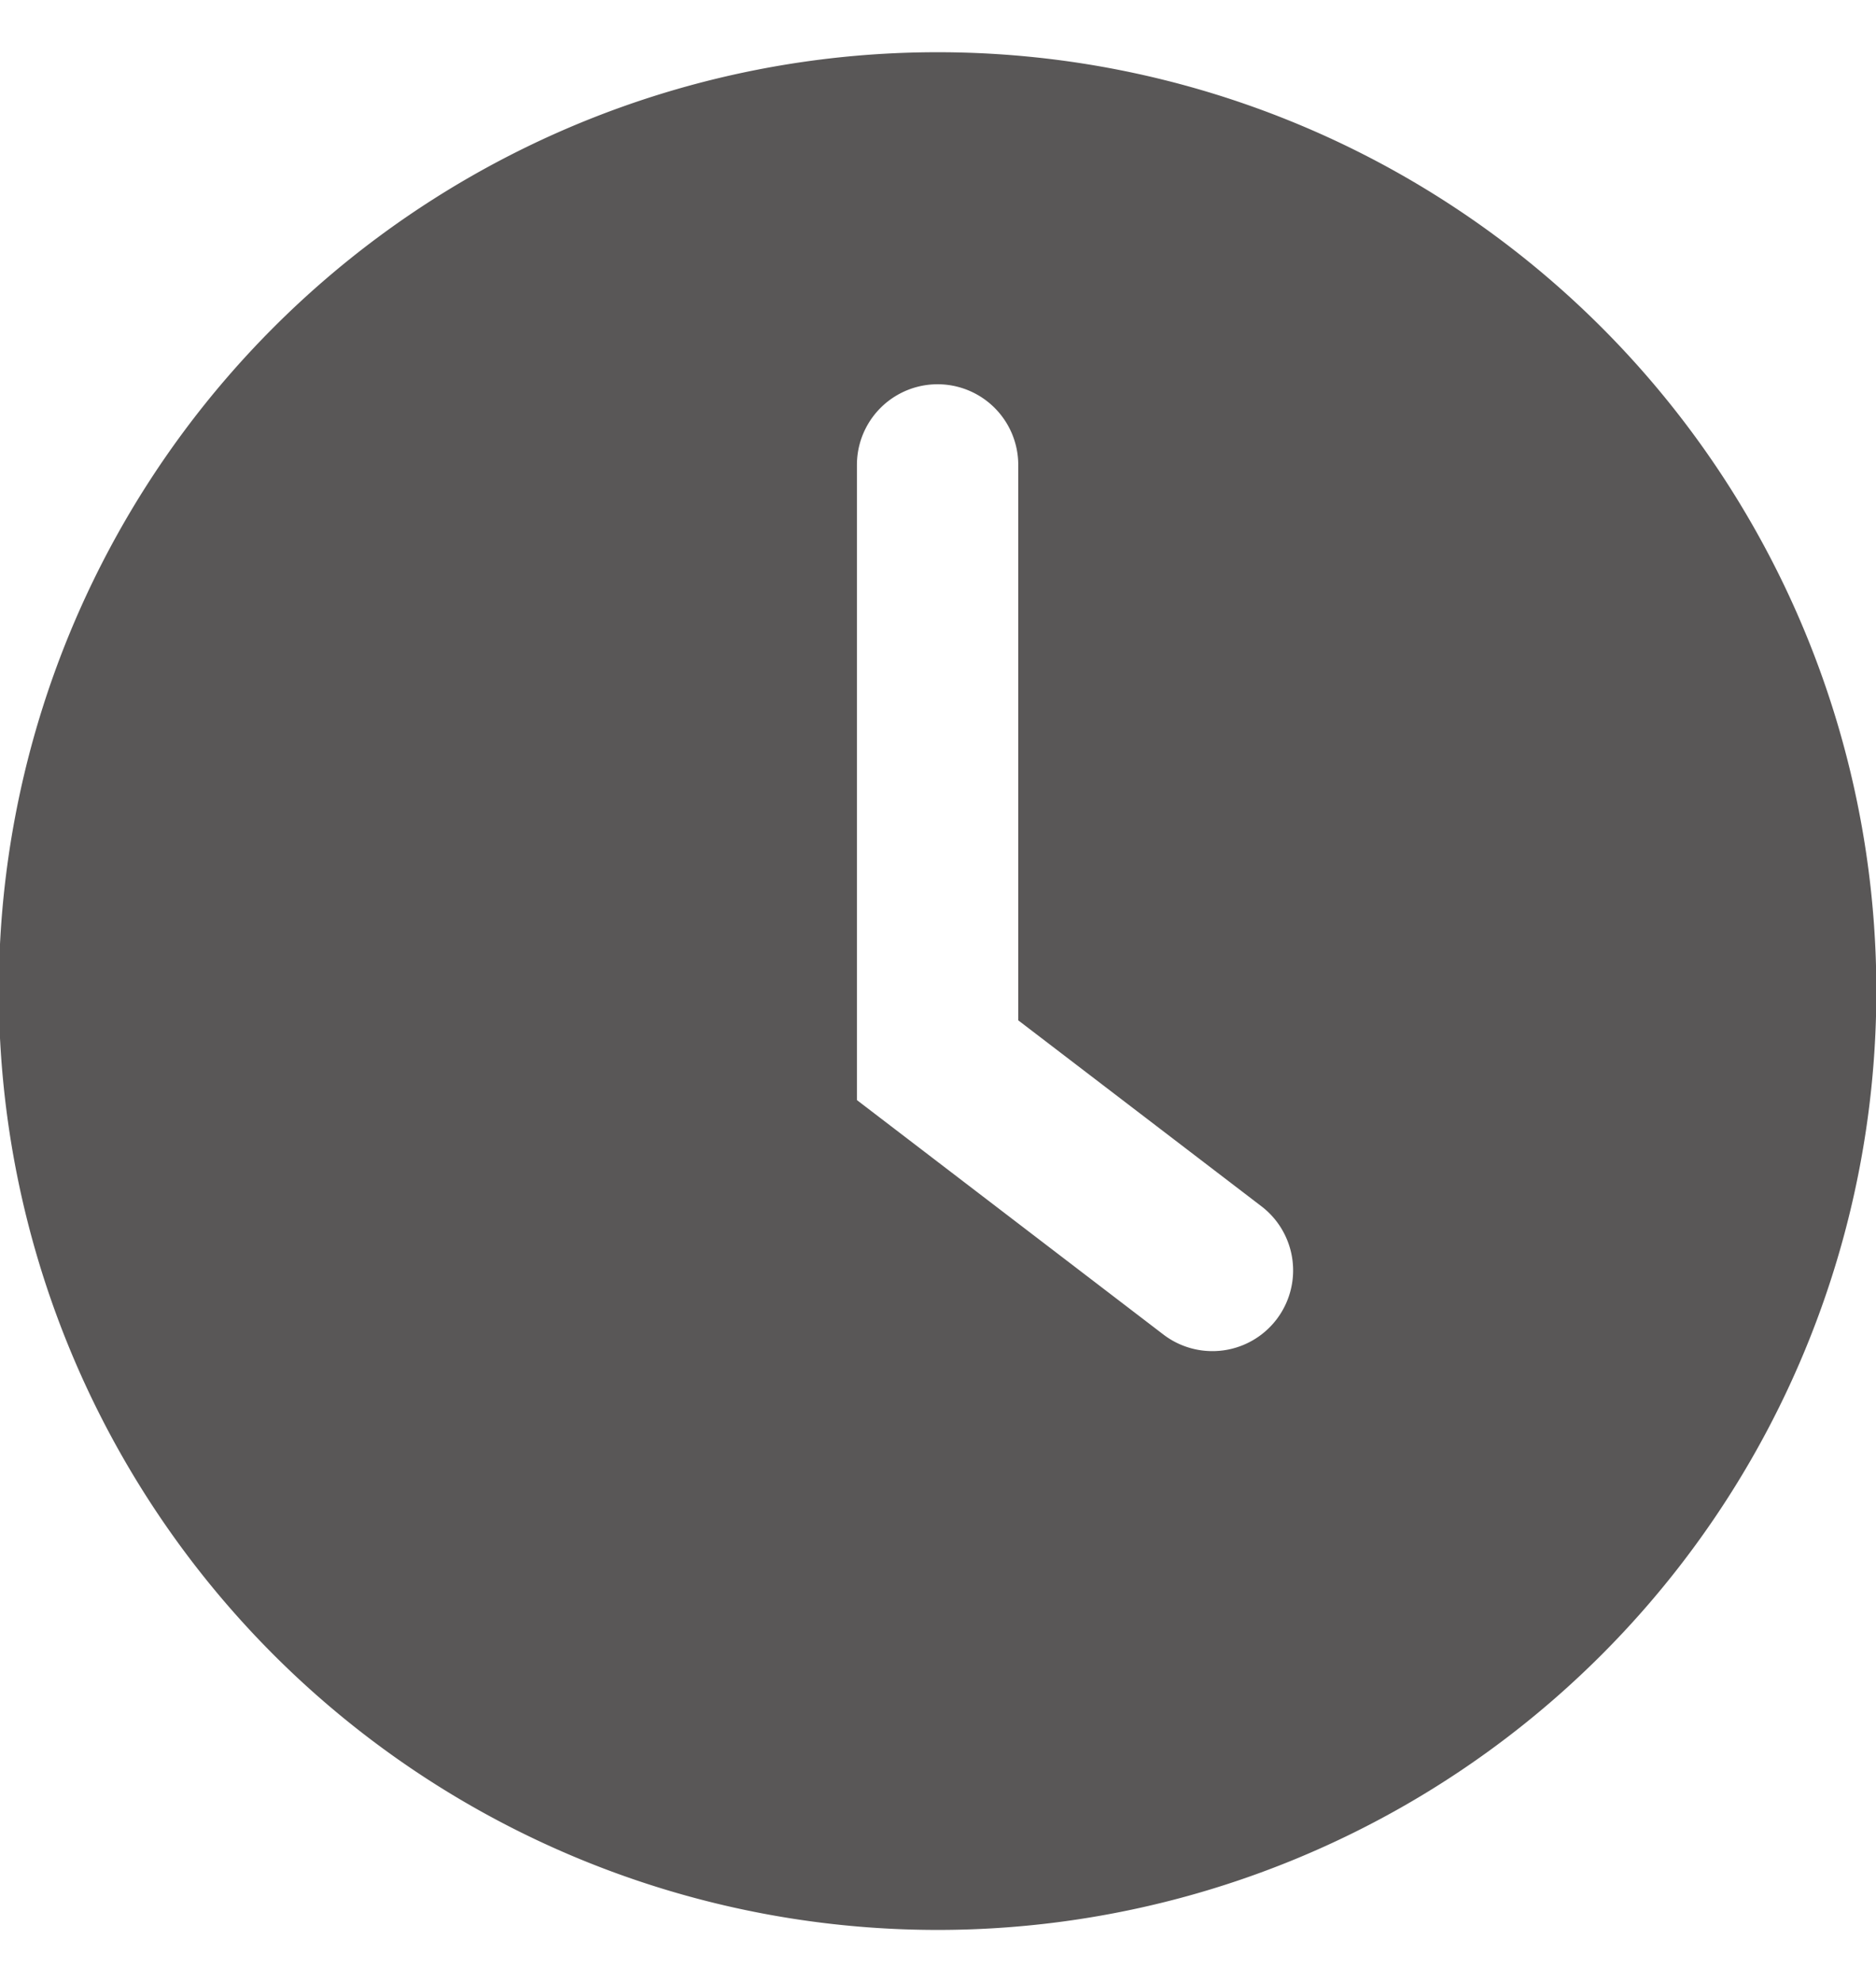
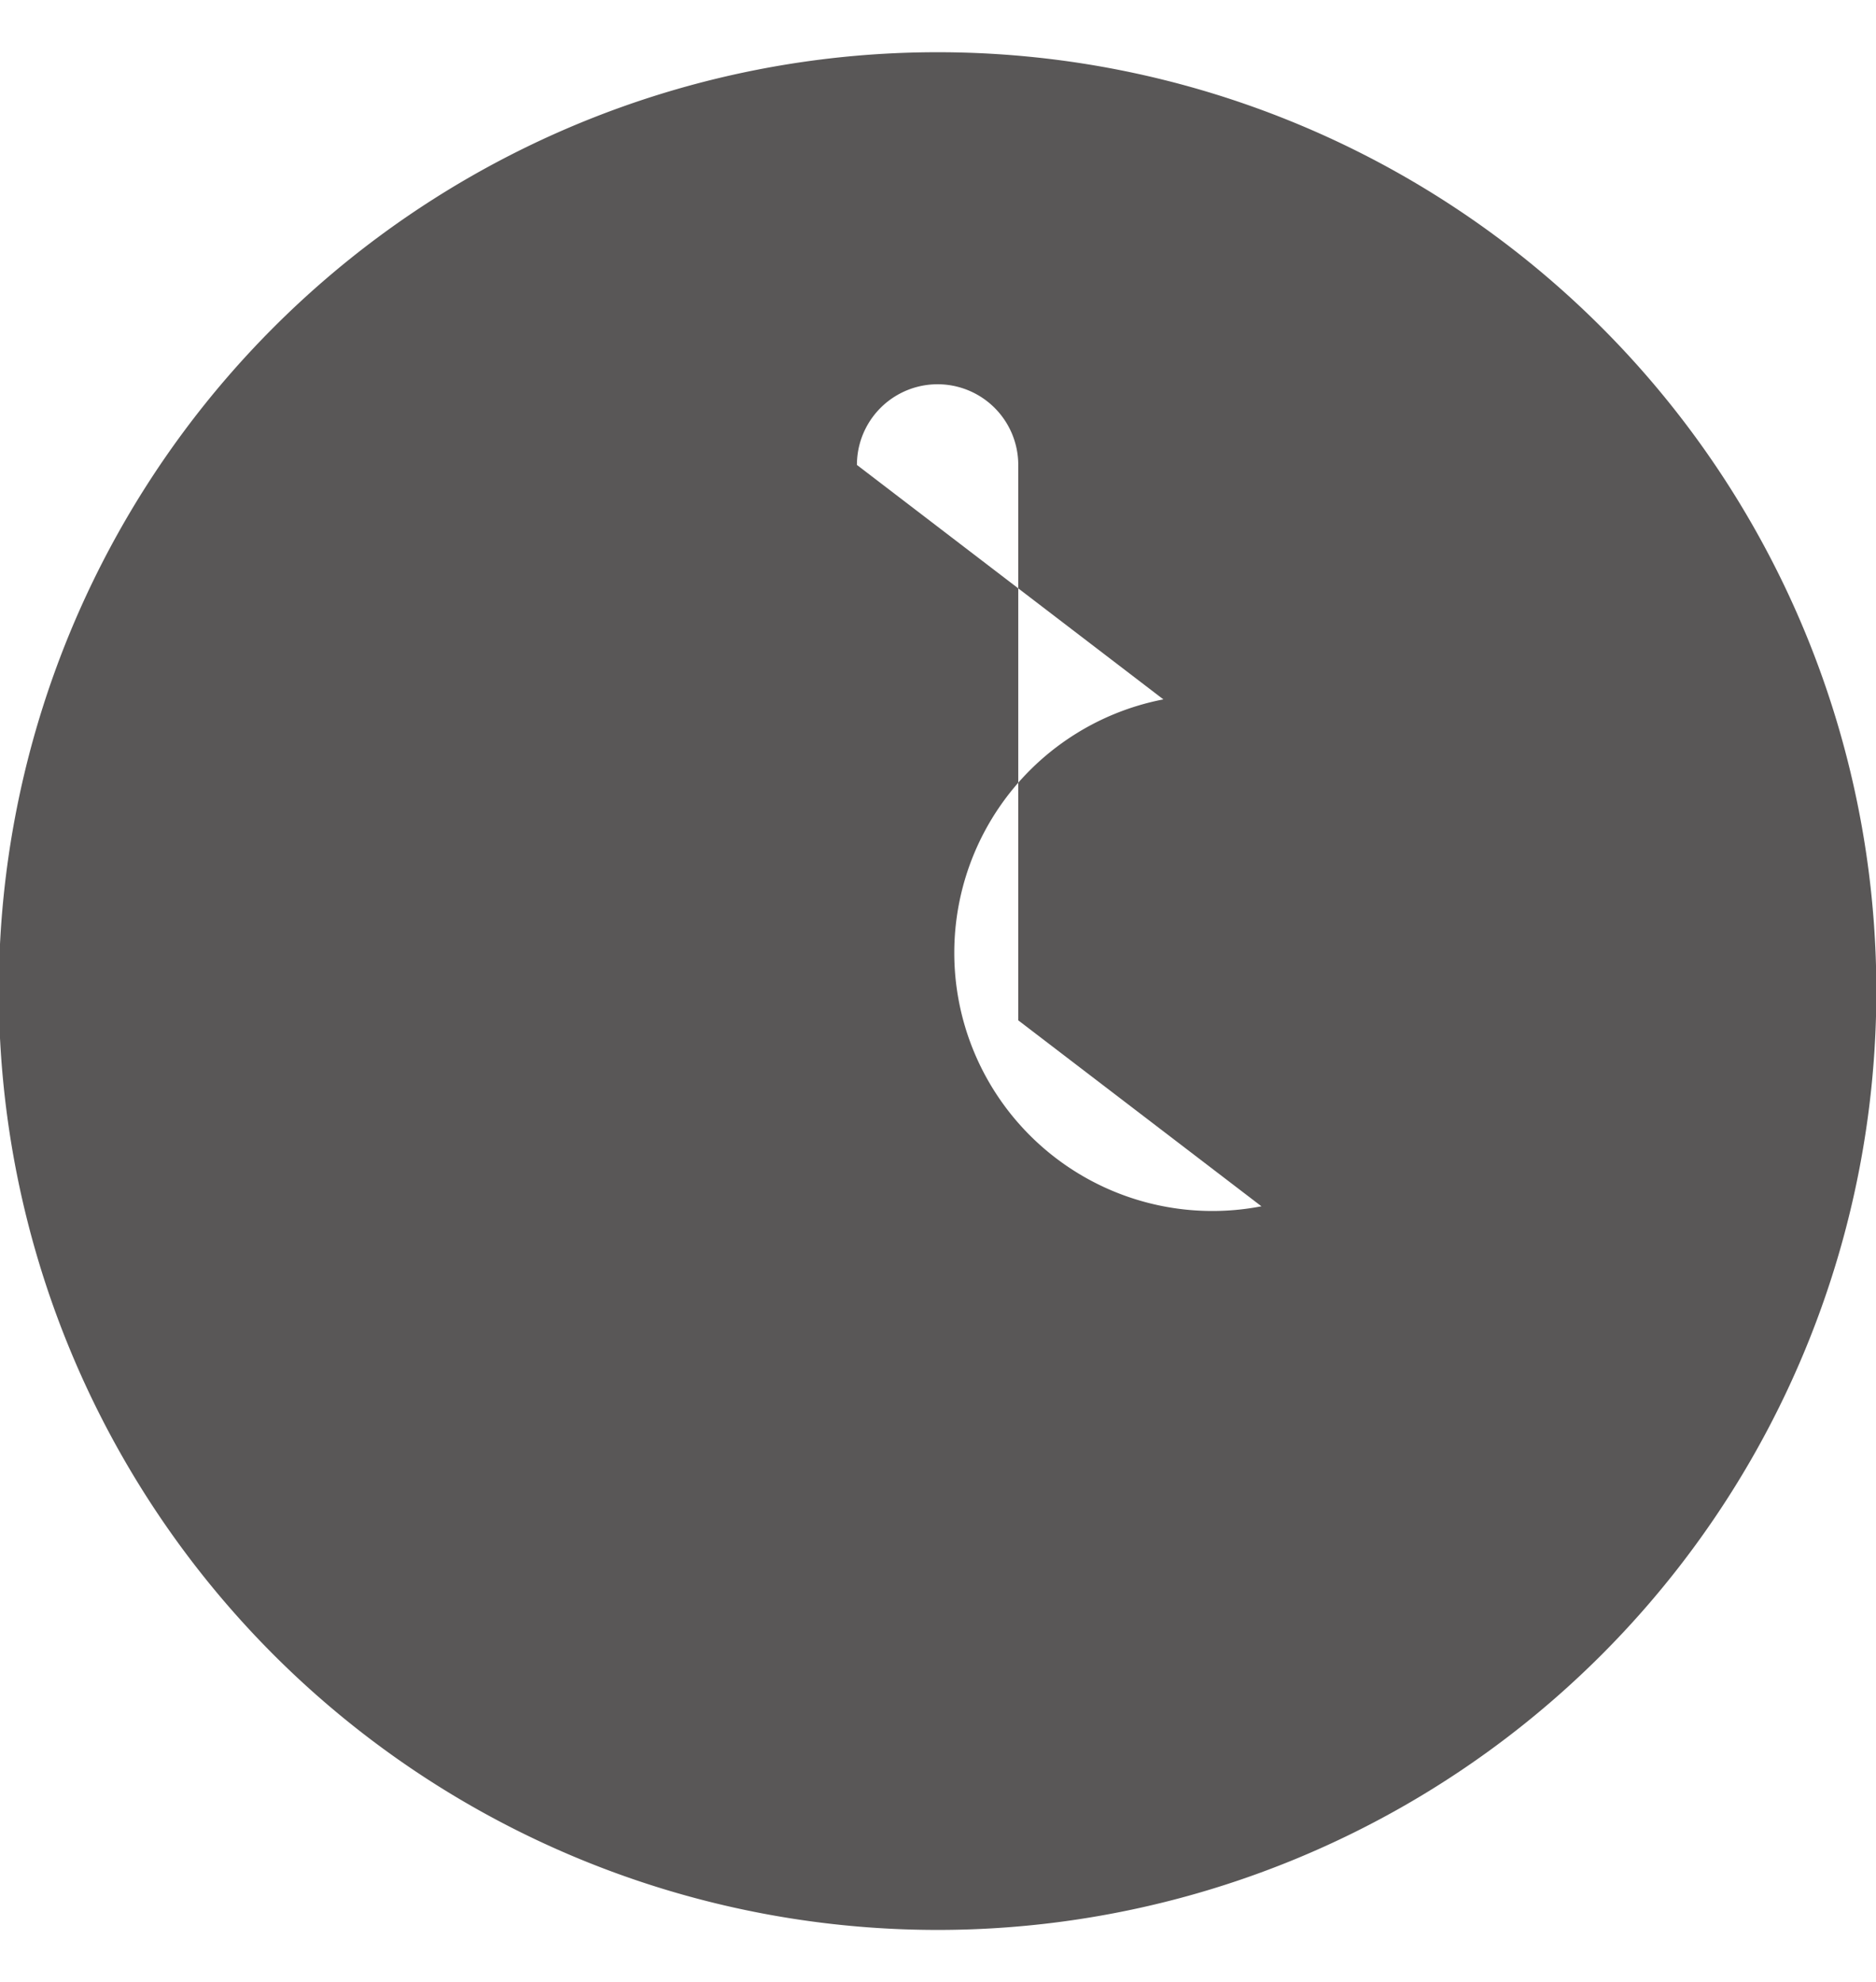
<svg xmlns="http://www.w3.org/2000/svg" width="16.093" height="17" viewBox="0 0 16.093 17">
  <defs>
    <style>
      .cls-1 {
        fill: #595757;
        fill-rule: evenodd;
      }
    </style>
  </defs>
-   <path id="形状_4" data-name="形状 4" class="cls-1" d="M851.231,438.085a8.053,8.053,0,1,1,8.053-8.053A8.053,8.053,0,0,1,851.231,438.085Zm2.778-6.207-2.086-1.595v-4.764a0.692,0.692,0,0,0-1.384,0v5.448l2.629,2.011A0.692,0.692,0,1,0,854.009,431.878Z" transform="translate(-843.188 -421.531)" />
+   <path id="形状_4" data-name="形状 4" class="cls-1" d="M851.231,438.085a8.053,8.053,0,1,1,8.053-8.053A8.053,8.053,0,0,1,851.231,438.085Zm2.778-6.207-2.086-1.595v-4.764a0.692,0.692,0,0,0-1.384,0l2.629,2.011A0.692,0.692,0,1,0,854.009,431.878Z" transform="translate(-843.188 -421.531)" />
</svg>